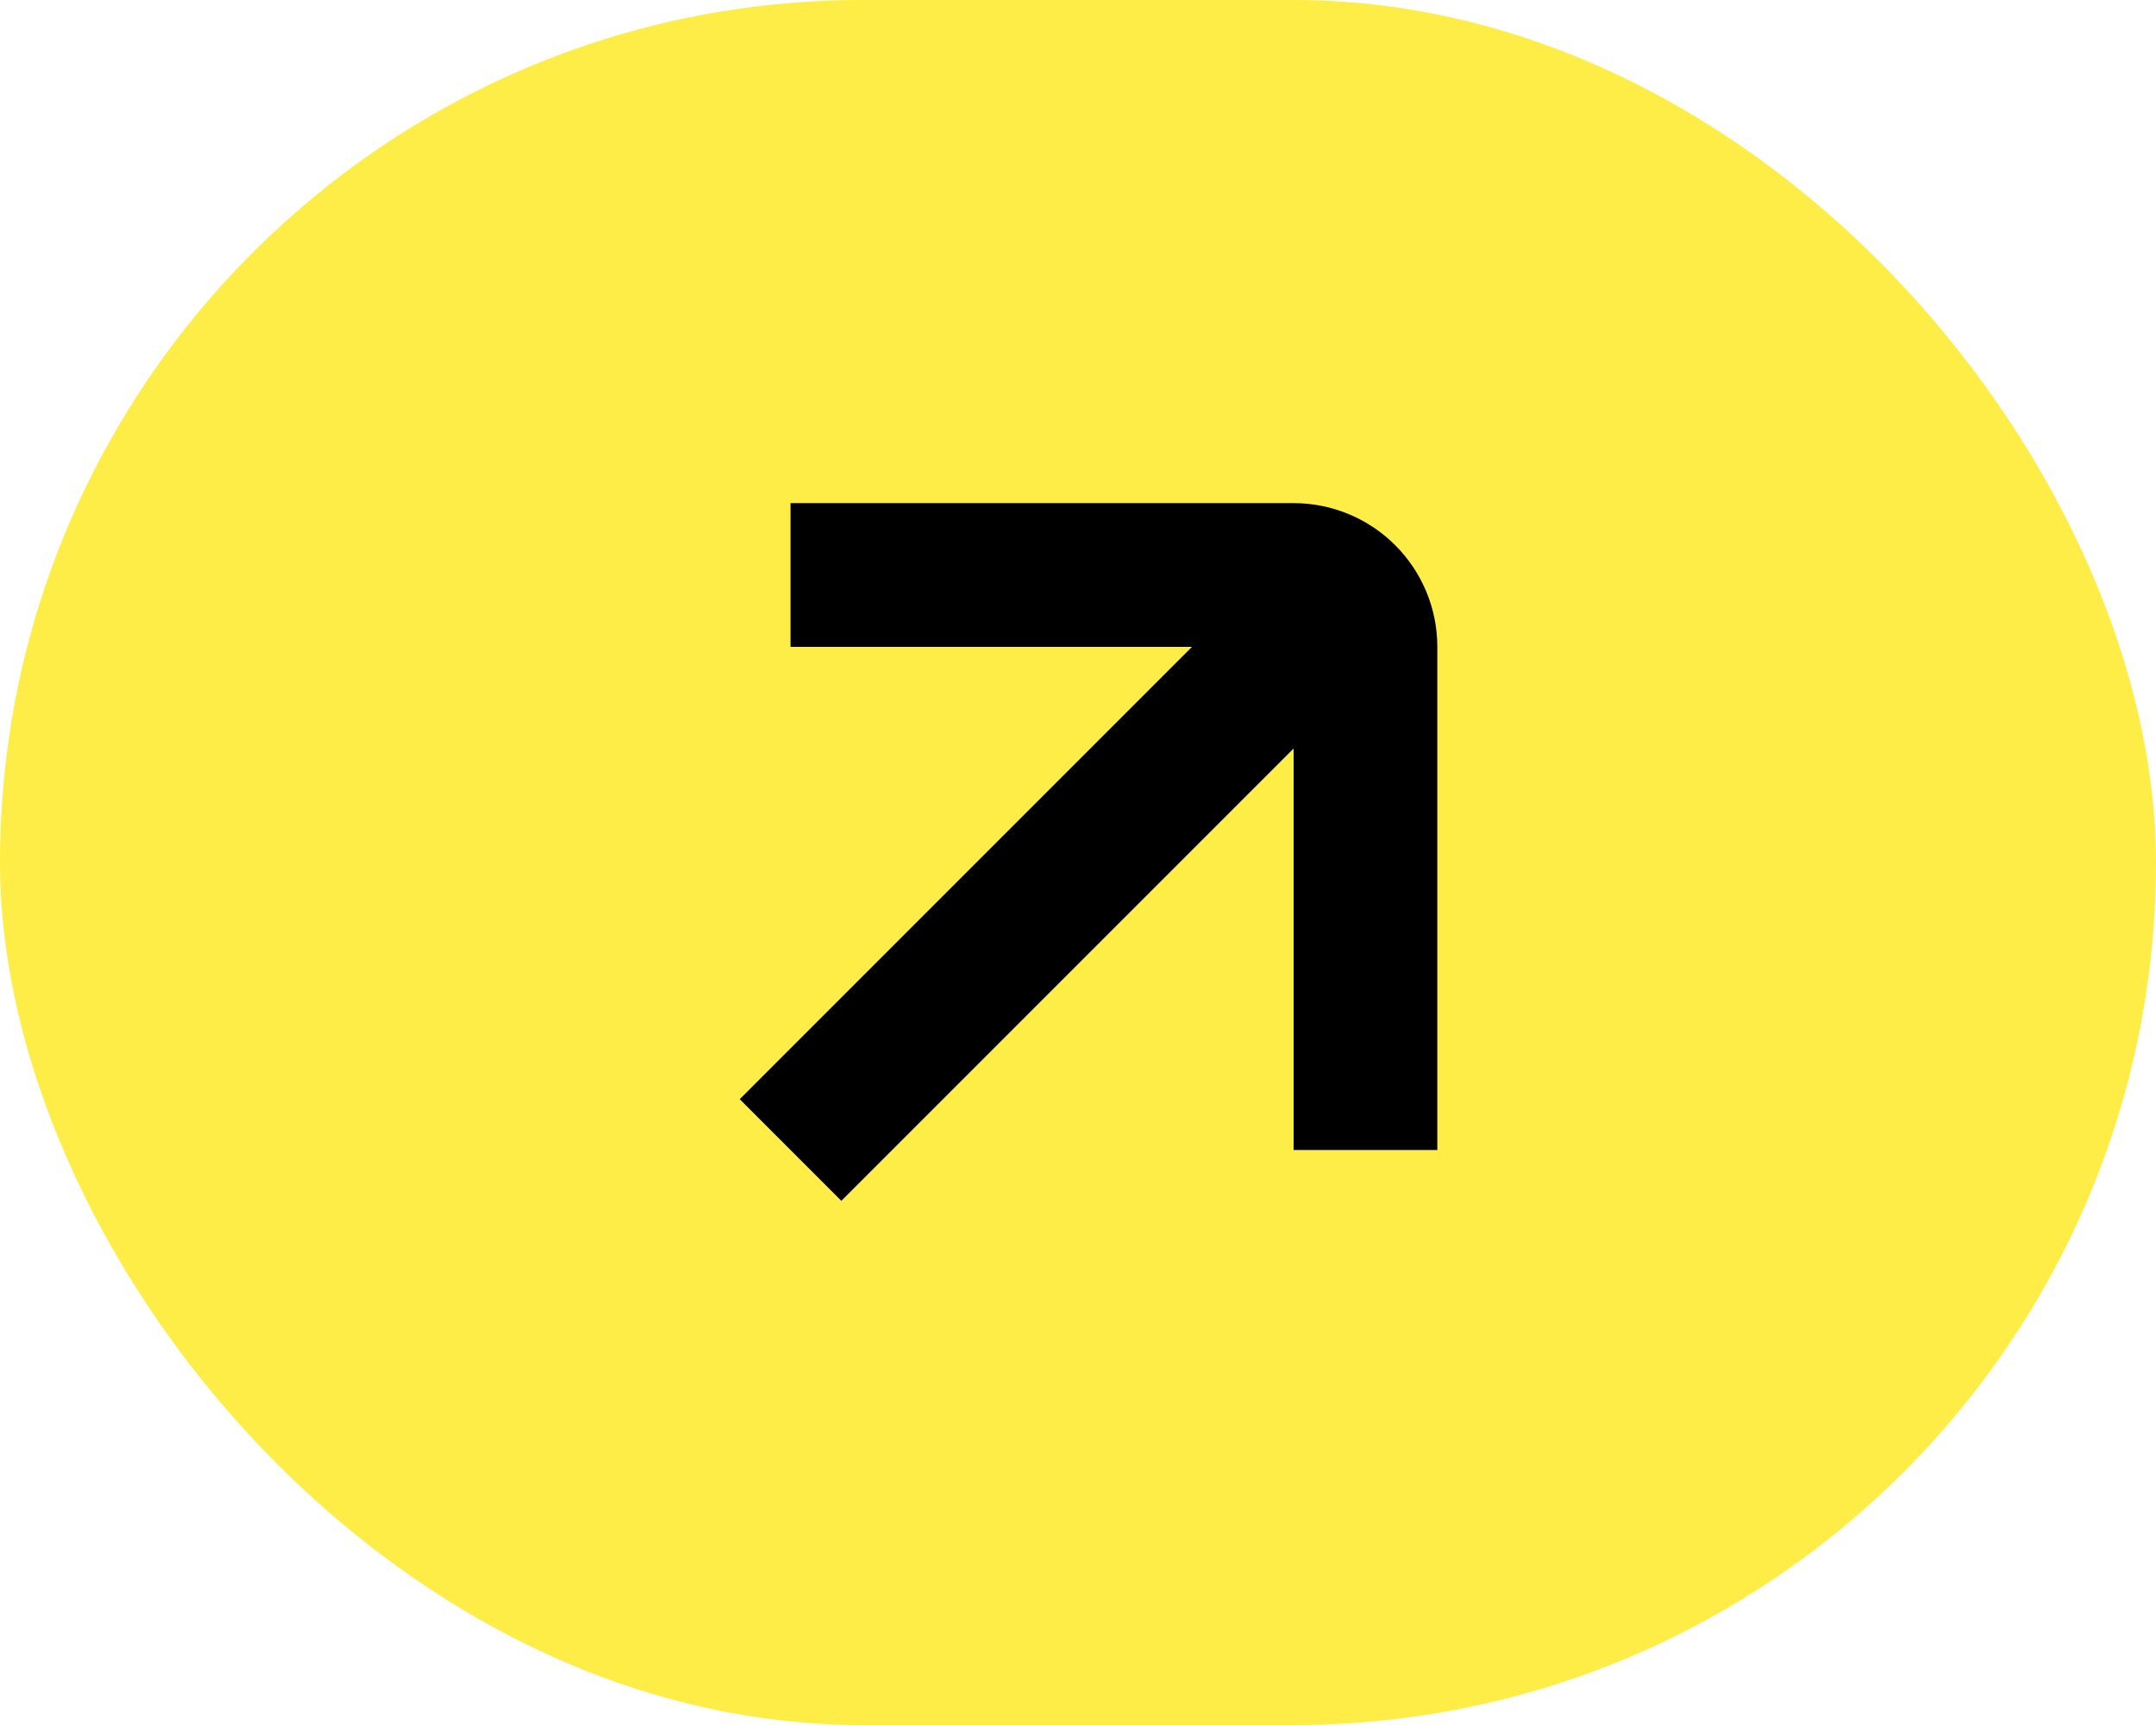
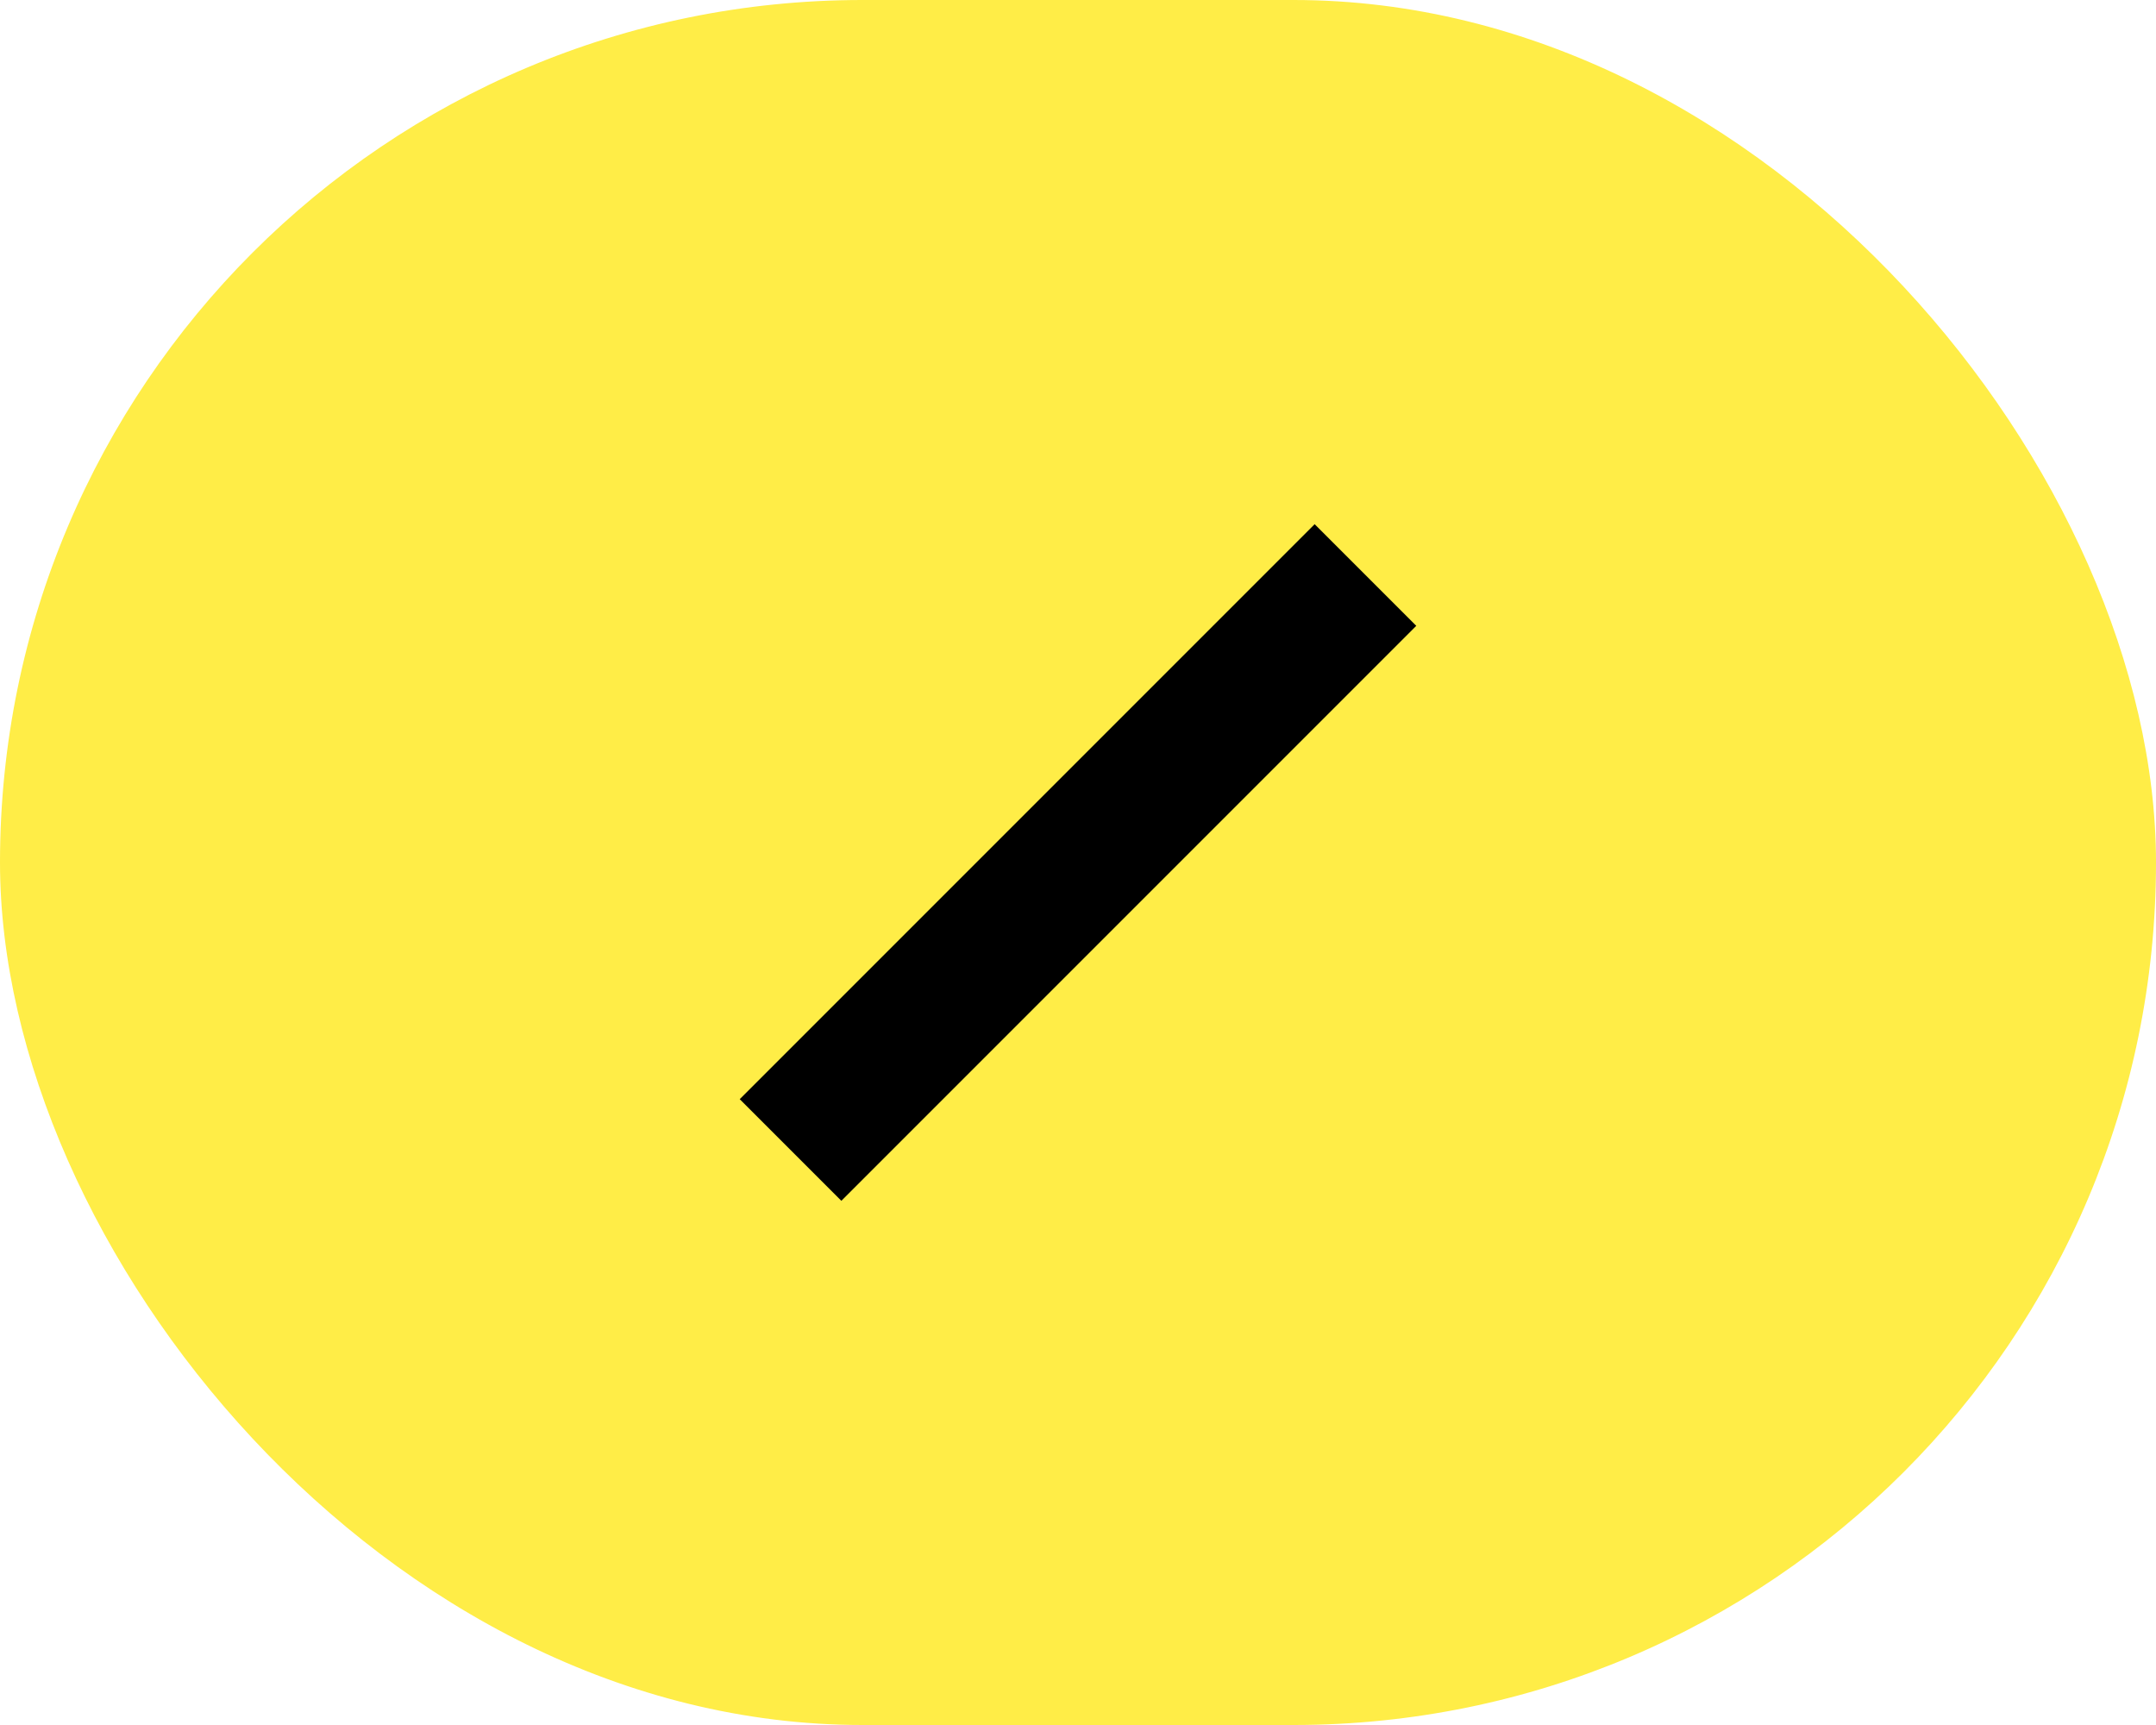
<svg xmlns="http://www.w3.org/2000/svg" width="30" height="24" viewBox="0 0 30 24" fill="none">
  <rect width="30" height="24" rx="12" fill="#FFED47" />
  <path d="M11 16L19 8" stroke="black" stroke-width="2" />
-   <path d="M11 8H18C18.552 8 19 8.448 19 9V16" stroke="black" stroke-width="2" />
</svg>